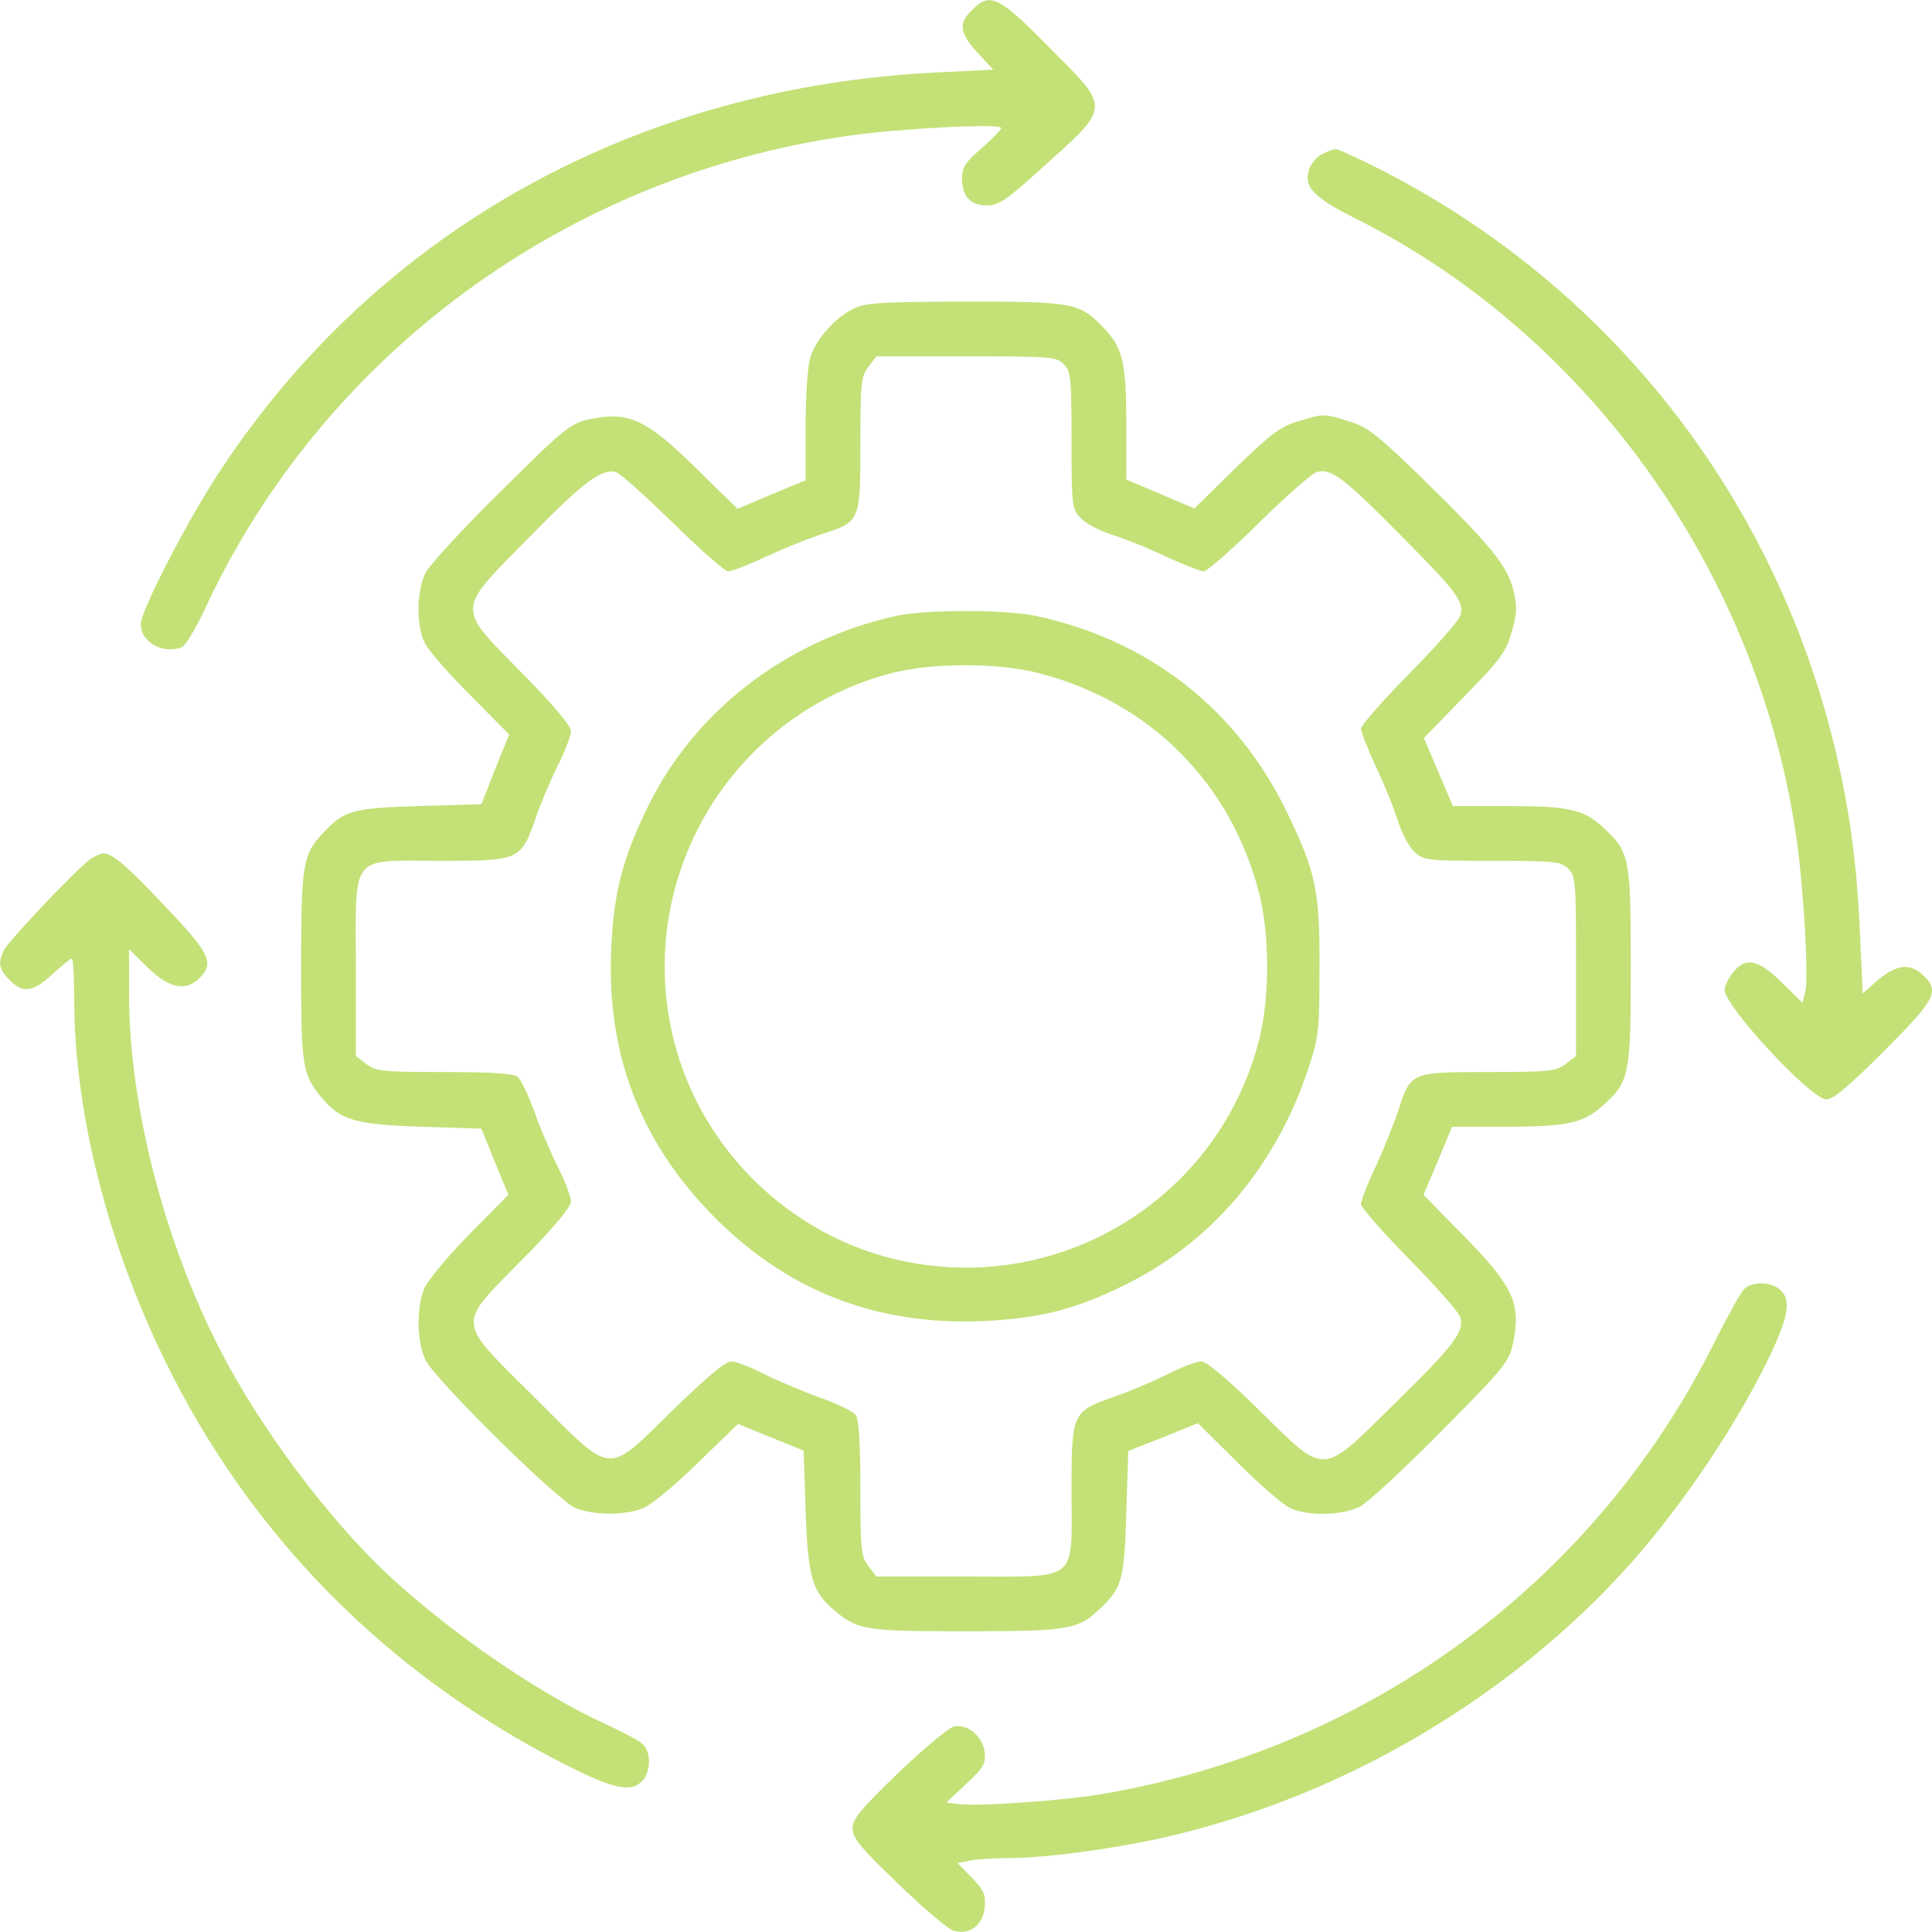
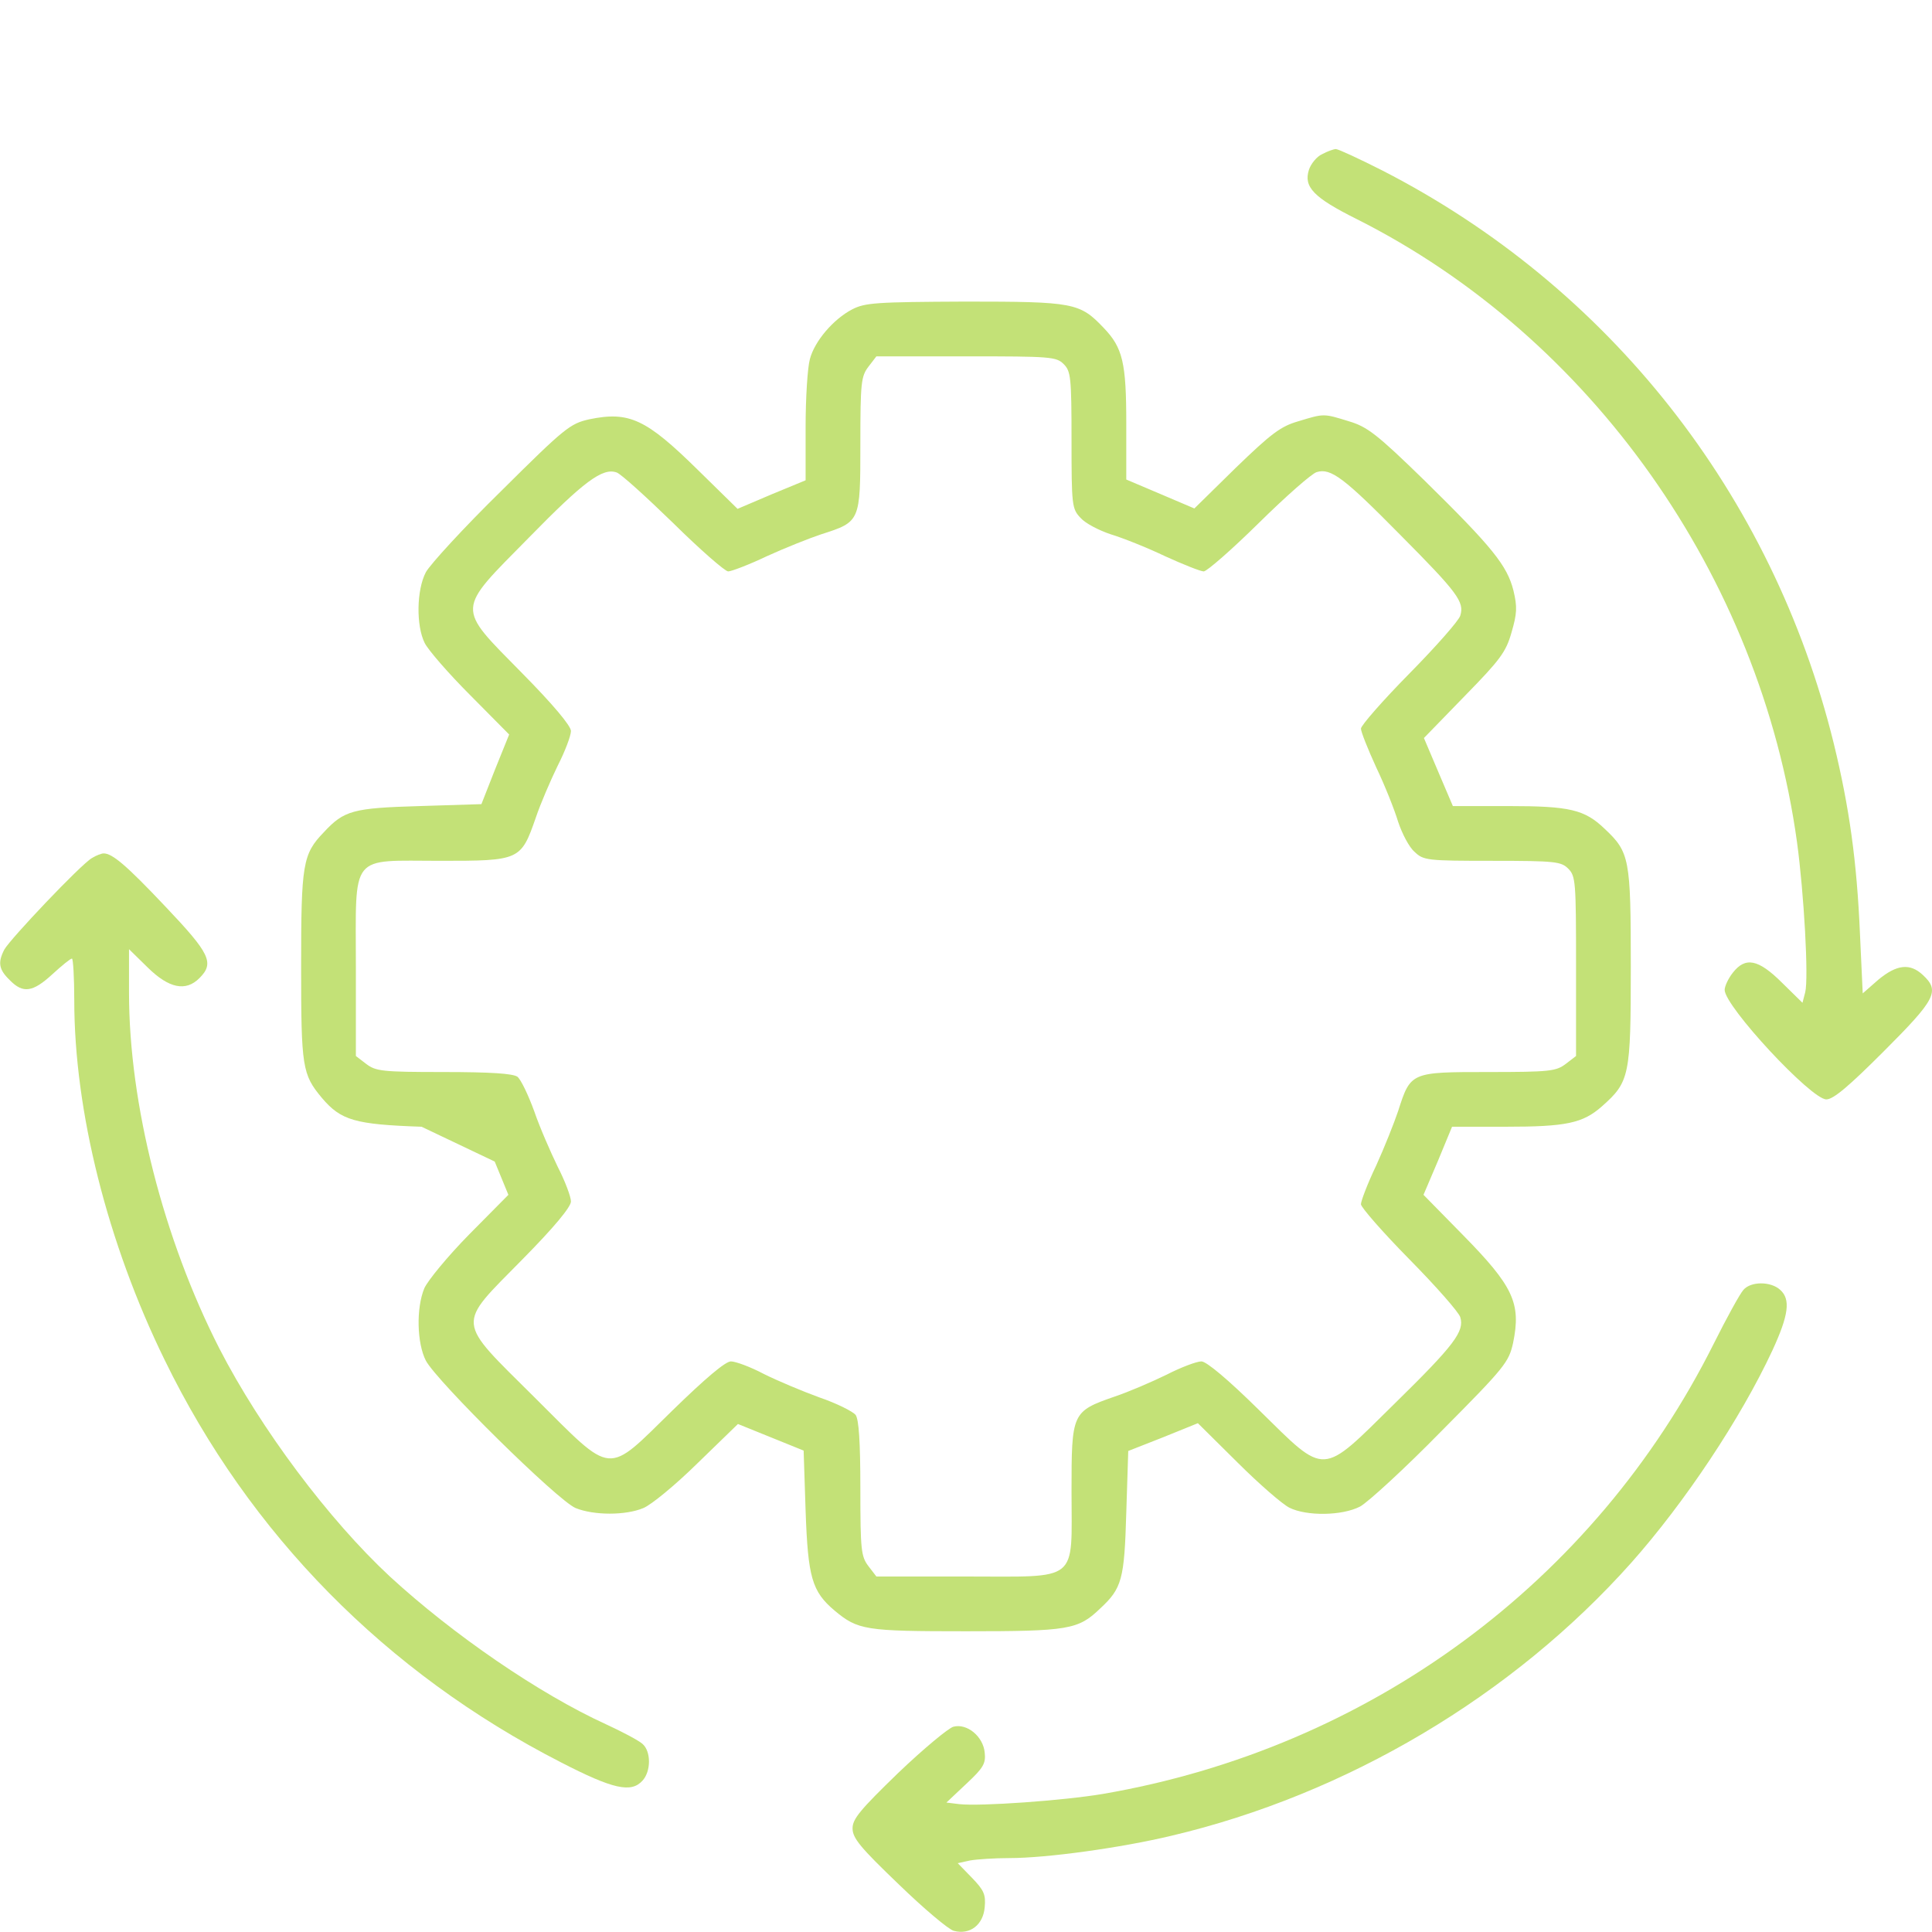
<svg xmlns="http://www.w3.org/2000/svg" width="50" height="50" viewBox="0 0 50 50" fill="none">
  <g id="Group 6">
-     <path id="Vector" d="M25.151 0.265C24.796 0.609 24.837 0.862 25.302 1.368L25.707 1.803L24.26 1.874C16.517 2.248 9.847 5.932 5.748 12.106C4.888 13.392 3.643 15.801 3.643 16.155C3.643 16.62 4.21 16.934 4.706 16.752C4.797 16.712 5.07 16.266 5.303 15.76C8.359 9.181 14.655 4.546 21.962 3.513C23.298 3.321 25.91 3.19 25.91 3.311C25.91 3.362 25.677 3.594 25.404 3.837C24.989 4.192 24.898 4.333 24.898 4.607C24.898 5.082 25.11 5.315 25.535 5.315C25.839 5.315 26.031 5.194 26.891 4.414C28.784 2.714 28.764 2.845 27.144 1.216C25.839 -0.11 25.616 -0.211 25.151 0.265Z" fill="#C3E177" />
    <path id="Vector_2" d="M34.219 3.989C34.077 4.05 33.925 4.242 33.875 4.394C33.733 4.839 33.996 5.113 35.11 5.669C41.172 8.716 45.555 14.91 46.506 21.792C46.688 23.128 46.81 25.315 46.719 25.679L46.648 25.952L46.122 25.436C45.504 24.819 45.17 24.758 44.846 25.173C44.725 25.325 44.634 25.527 44.634 25.618C44.634 26.043 46.871 28.452 47.265 28.452C47.447 28.452 47.842 28.118 48.753 27.207C50.099 25.861 50.211 25.649 49.765 25.234C49.431 24.92 49.087 24.96 48.611 25.355L48.207 25.709L48.136 24.171C48.055 22.288 47.862 20.902 47.458 19.242C45.869 12.784 41.638 7.42 35.778 4.414C35.181 4.111 34.634 3.858 34.573 3.858C34.513 3.858 34.351 3.918 34.219 3.989Z" fill="#C3E177" />
-     <path id="Vector_3" d="M22.053 8.007C21.568 8.26 21.082 8.827 20.96 9.293C20.9 9.505 20.849 10.295 20.849 11.054V12.43L19.968 12.794L19.088 13.169L18.066 12.167C16.72 10.841 16.284 10.639 15.252 10.851C14.756 10.963 14.624 11.064 12.975 12.703C12.003 13.655 11.133 14.606 11.021 14.809C10.778 15.274 10.768 16.195 10.991 16.641C11.082 16.823 11.608 17.43 12.165 17.987L13.177 19.009L12.813 19.91L12.459 20.811L10.859 20.861C9.129 20.912 8.906 20.973 8.38 21.539C7.833 22.106 7.793 22.359 7.793 25.011C7.793 27.622 7.823 27.804 8.329 28.412C8.825 28.999 9.189 29.1 10.91 29.16L12.459 29.211L12.803 30.061L13.157 30.922L12.145 31.944C11.588 32.511 11.072 33.138 10.981 33.341C10.768 33.857 10.789 34.758 11.021 35.213C11.305 35.749 14.432 38.836 14.898 39.029C15.373 39.221 16.193 39.221 16.649 39.029C16.851 38.948 17.479 38.432 18.045 37.875L19.098 36.853L19.948 37.197L20.798 37.541L20.849 39.1C20.91 40.82 21.011 41.185 21.598 41.681C22.205 42.187 22.387 42.217 24.999 42.217C27.65 42.217 27.904 42.176 28.47 41.63C29.037 41.104 29.098 40.881 29.148 39.15L29.199 37.551L30.1 37.197L31.001 36.832L32.023 37.845C32.58 38.401 33.187 38.928 33.369 39.019C33.814 39.241 34.735 39.231 35.201 38.988C35.403 38.877 36.355 38.007 37.306 37.035C38.946 35.385 39.047 35.254 39.158 34.758C39.371 33.725 39.168 33.29 37.843 31.944L36.84 30.922L37.215 30.041L37.579 29.16H38.956C40.535 29.16 40.96 29.07 41.456 28.634C42.174 27.997 42.205 27.855 42.205 25.011C42.205 22.217 42.174 22.055 41.527 21.448C41.01 20.952 40.626 20.861 39.047 20.861H37.6L37.225 19.981L36.851 19.1L37.903 18.017C38.824 17.076 38.976 16.873 39.118 16.367C39.26 15.882 39.27 15.709 39.168 15.284C39.006 14.637 38.622 14.161 36.871 12.44C35.626 11.226 35.383 11.044 34.907 10.902C34.249 10.699 34.27 10.699 33.602 10.902C33.146 11.033 32.903 11.216 31.982 12.106L30.91 13.159L30.029 12.784L29.148 12.41V10.963C29.148 9.384 29.057 8.999 28.561 8.483C27.944 7.835 27.792 7.805 24.978 7.805C22.661 7.815 22.387 7.835 22.053 8.007ZM27.529 9.424C27.711 9.606 27.731 9.758 27.731 11.388C27.731 13.078 27.741 13.169 27.964 13.402C28.086 13.543 28.44 13.726 28.744 13.827C29.047 13.918 29.685 14.171 30.15 14.394C30.616 14.606 31.071 14.788 31.152 14.788C31.233 14.788 31.881 14.222 32.58 13.533C33.278 12.845 33.956 12.248 34.077 12.218C34.442 12.106 34.786 12.369 36.243 13.847C37.721 15.335 37.903 15.578 37.792 15.932C37.761 16.054 37.164 16.732 36.476 17.43C35.788 18.128 35.221 18.776 35.221 18.857C35.221 18.938 35.403 19.394 35.616 19.859C35.839 20.325 36.092 20.962 36.183 21.266C36.284 21.57 36.466 21.924 36.608 22.045C36.84 22.268 36.932 22.278 38.622 22.278C40.251 22.278 40.403 22.298 40.585 22.48C40.778 22.673 40.788 22.814 40.788 25.001V27.329L40.525 27.531C40.272 27.723 40.12 27.744 38.511 27.744C36.507 27.744 36.507 27.744 36.183 28.756C36.081 29.059 35.828 29.697 35.616 30.163C35.393 30.628 35.221 31.084 35.221 31.165C35.221 31.245 35.788 31.893 36.476 32.592C37.164 33.29 37.761 33.968 37.792 34.09C37.903 34.454 37.64 34.808 36.102 36.316C34.169 38.219 34.341 38.219 32.59 36.498C31.78 35.699 31.223 35.233 31.092 35.233C30.97 35.233 30.565 35.385 30.191 35.577C29.816 35.76 29.209 36.023 28.845 36.144C27.741 36.529 27.731 36.559 27.731 38.593C27.731 40.982 27.964 40.8 24.989 40.8H22.681L22.479 40.537C22.286 40.284 22.266 40.132 22.266 38.533C22.266 37.298 22.226 36.741 22.145 36.62C22.074 36.529 21.649 36.316 21.203 36.164C20.758 36.002 20.11 35.729 19.766 35.557C19.422 35.375 19.037 35.233 18.916 35.233C18.774 35.233 18.258 35.669 17.408 36.498C15.667 38.199 15.9 38.219 13.845 36.175C11.78 34.12 11.801 34.343 13.511 32.602C14.341 31.762 14.776 31.235 14.776 31.094C14.776 30.972 14.624 30.567 14.432 30.193C14.25 29.818 13.966 29.171 13.825 28.756C13.673 28.341 13.481 27.936 13.39 27.865C13.268 27.784 12.711 27.744 11.477 27.744C9.878 27.744 9.726 27.723 9.473 27.531L9.21 27.329V25.031C9.21 22.045 9.027 22.278 11.396 22.278C13.45 22.278 13.481 22.268 13.865 21.165C13.987 20.8 14.25 20.193 14.432 19.819C14.624 19.444 14.776 19.039 14.776 18.918C14.776 18.786 14.311 18.23 13.511 17.42C11.79 15.669 11.79 15.841 13.693 13.908C15.11 12.46 15.596 12.096 15.96 12.228C16.062 12.258 16.72 12.855 17.418 13.533C18.116 14.222 18.764 14.788 18.845 14.788C18.926 14.788 19.381 14.616 19.847 14.394C20.313 14.181 20.95 13.928 21.254 13.827C22.266 13.503 22.266 13.503 22.266 11.499C22.266 9.89 22.286 9.738 22.479 9.485L22.681 9.222H25.009C27.195 9.222 27.337 9.232 27.529 9.424Z" fill="#C3E177" />
-     <path id="Vector_4" d="M23.177 15.942C20.333 16.58 17.965 18.402 16.75 20.912C16.112 22.217 15.88 23.118 15.819 24.555C15.697 27.227 16.537 29.464 18.359 31.367C20.282 33.371 22.62 34.302 25.404 34.191C26.901 34.12 27.782 33.907 29.098 33.26C31.345 32.167 33.025 30.183 33.865 27.642C34.128 26.843 34.148 26.671 34.148 25.061C34.158 23.047 34.057 22.572 33.298 21.003C32.013 18.351 29.735 16.57 26.82 15.942C26.021 15.77 23.946 15.77 23.177 15.942ZM26.881 17.42C29.756 18.159 31.851 20.254 32.59 23.128C32.863 24.211 32.863 25.8 32.59 26.893C31.567 30.962 27.519 33.492 23.399 32.642C20.404 32.025 17.985 29.616 17.367 26.61C16.517 22.511 19.037 18.473 23.076 17.42C24.138 17.147 25.808 17.147 26.881 17.42Z" fill="#C3E177" />
+     <path id="Vector_3" d="M22.053 8.007C21.568 8.26 21.082 8.827 20.96 9.293C20.9 9.505 20.849 10.295 20.849 11.054V12.43L19.968 12.794L19.088 13.169L18.066 12.167C16.72 10.841 16.284 10.639 15.252 10.851C14.756 10.963 14.624 11.064 12.975 12.703C12.003 13.655 11.133 14.606 11.021 14.809C10.778 15.274 10.768 16.195 10.991 16.641C11.082 16.823 11.608 17.43 12.165 17.987L13.177 19.009L12.813 19.91L12.459 20.811L10.859 20.861C9.129 20.912 8.906 20.973 8.38 21.539C7.833 22.106 7.793 22.359 7.793 25.011C7.793 27.622 7.823 27.804 8.329 28.412C8.825 28.999 9.189 29.1 10.91 29.16L12.803 30.061L13.157 30.922L12.145 31.944C11.588 32.511 11.072 33.138 10.981 33.341C10.768 33.857 10.789 34.758 11.021 35.213C11.305 35.749 14.432 38.836 14.898 39.029C15.373 39.221 16.193 39.221 16.649 39.029C16.851 38.948 17.479 38.432 18.045 37.875L19.098 36.853L19.948 37.197L20.798 37.541L20.849 39.1C20.91 40.82 21.011 41.185 21.598 41.681C22.205 42.187 22.387 42.217 24.999 42.217C27.65 42.217 27.904 42.176 28.47 41.63C29.037 41.104 29.098 40.881 29.148 39.15L29.199 37.551L30.1 37.197L31.001 36.832L32.023 37.845C32.58 38.401 33.187 38.928 33.369 39.019C33.814 39.241 34.735 39.231 35.201 38.988C35.403 38.877 36.355 38.007 37.306 37.035C38.946 35.385 39.047 35.254 39.158 34.758C39.371 33.725 39.168 33.29 37.843 31.944L36.84 30.922L37.215 30.041L37.579 29.16H38.956C40.535 29.16 40.96 29.07 41.456 28.634C42.174 27.997 42.205 27.855 42.205 25.011C42.205 22.217 42.174 22.055 41.527 21.448C41.01 20.952 40.626 20.861 39.047 20.861H37.6L37.225 19.981L36.851 19.1L37.903 18.017C38.824 17.076 38.976 16.873 39.118 16.367C39.26 15.882 39.27 15.709 39.168 15.284C39.006 14.637 38.622 14.161 36.871 12.44C35.626 11.226 35.383 11.044 34.907 10.902C34.249 10.699 34.27 10.699 33.602 10.902C33.146 11.033 32.903 11.216 31.982 12.106L30.91 13.159L30.029 12.784L29.148 12.41V10.963C29.148 9.384 29.057 8.999 28.561 8.483C27.944 7.835 27.792 7.805 24.978 7.805C22.661 7.815 22.387 7.835 22.053 8.007ZM27.529 9.424C27.711 9.606 27.731 9.758 27.731 11.388C27.731 13.078 27.741 13.169 27.964 13.402C28.086 13.543 28.44 13.726 28.744 13.827C29.047 13.918 29.685 14.171 30.15 14.394C30.616 14.606 31.071 14.788 31.152 14.788C31.233 14.788 31.881 14.222 32.58 13.533C33.278 12.845 33.956 12.248 34.077 12.218C34.442 12.106 34.786 12.369 36.243 13.847C37.721 15.335 37.903 15.578 37.792 15.932C37.761 16.054 37.164 16.732 36.476 17.43C35.788 18.128 35.221 18.776 35.221 18.857C35.221 18.938 35.403 19.394 35.616 19.859C35.839 20.325 36.092 20.962 36.183 21.266C36.284 21.57 36.466 21.924 36.608 22.045C36.84 22.268 36.932 22.278 38.622 22.278C40.251 22.278 40.403 22.298 40.585 22.48C40.778 22.673 40.788 22.814 40.788 25.001V27.329L40.525 27.531C40.272 27.723 40.12 27.744 38.511 27.744C36.507 27.744 36.507 27.744 36.183 28.756C36.081 29.059 35.828 29.697 35.616 30.163C35.393 30.628 35.221 31.084 35.221 31.165C35.221 31.245 35.788 31.893 36.476 32.592C37.164 33.29 37.761 33.968 37.792 34.09C37.903 34.454 37.64 34.808 36.102 36.316C34.169 38.219 34.341 38.219 32.59 36.498C31.78 35.699 31.223 35.233 31.092 35.233C30.97 35.233 30.565 35.385 30.191 35.577C29.816 35.76 29.209 36.023 28.845 36.144C27.741 36.529 27.731 36.559 27.731 38.593C27.731 40.982 27.964 40.8 24.989 40.8H22.681L22.479 40.537C22.286 40.284 22.266 40.132 22.266 38.533C22.266 37.298 22.226 36.741 22.145 36.62C22.074 36.529 21.649 36.316 21.203 36.164C20.758 36.002 20.11 35.729 19.766 35.557C19.422 35.375 19.037 35.233 18.916 35.233C18.774 35.233 18.258 35.669 17.408 36.498C15.667 38.199 15.9 38.219 13.845 36.175C11.78 34.12 11.801 34.343 13.511 32.602C14.341 31.762 14.776 31.235 14.776 31.094C14.776 30.972 14.624 30.567 14.432 30.193C14.25 29.818 13.966 29.171 13.825 28.756C13.673 28.341 13.481 27.936 13.39 27.865C13.268 27.784 12.711 27.744 11.477 27.744C9.878 27.744 9.726 27.723 9.473 27.531L9.21 27.329V25.031C9.21 22.045 9.027 22.278 11.396 22.278C13.45 22.278 13.481 22.268 13.865 21.165C13.987 20.8 14.25 20.193 14.432 19.819C14.624 19.444 14.776 19.039 14.776 18.918C14.776 18.786 14.311 18.23 13.511 17.42C11.79 15.669 11.79 15.841 13.693 13.908C15.11 12.46 15.596 12.096 15.96 12.228C16.062 12.258 16.72 12.855 17.418 13.533C18.116 14.222 18.764 14.788 18.845 14.788C18.926 14.788 19.381 14.616 19.847 14.394C20.313 14.181 20.95 13.928 21.254 13.827C22.266 13.503 22.266 13.503 22.266 11.499C22.266 9.89 22.286 9.738 22.479 9.485L22.681 9.222H25.009C27.195 9.222 27.337 9.232 27.529 9.424Z" fill="#C3E177" />
    <path id="Vector_5" d="M2.378 22.207C2.094 22.369 0.262 24.302 0.111 24.576C-0.061 24.91 -0.031 25.092 0.252 25.365C0.596 25.719 0.849 25.679 1.356 25.213C1.598 24.991 1.821 24.808 1.862 24.808C1.892 24.808 1.922 25.294 1.922 25.891C1.922 28.756 2.783 32.177 4.26 35.193C6.457 39.707 9.989 43.29 14.513 45.607C15.869 46.306 16.335 46.407 16.628 46.083C16.851 45.84 16.851 45.324 16.628 45.132C16.527 45.041 16.102 44.818 15.687 44.626C13.956 43.836 11.73 42.308 10.09 40.8C8.511 39.332 6.75 36.984 5.677 34.899C4.23 32.065 3.339 28.573 3.339 25.699V24.565L3.825 25.041C4.372 25.578 4.807 25.669 5.161 25.314C5.556 24.92 5.434 24.677 4.281 23.462C3.258 22.379 2.904 22.086 2.681 22.086C2.631 22.086 2.489 22.136 2.378 22.207Z" fill="#C3E177" />
    <path id="Vector_6" d="M45.12 33.381C45.029 33.482 44.684 34.11 44.35 34.778C41.263 40.952 35.434 45.243 28.541 46.427C27.519 46.599 25.373 46.751 24.827 46.691L24.493 46.65L25.009 46.164C25.454 45.749 25.515 45.638 25.484 45.355C25.444 44.94 25.029 44.595 24.675 44.687C24.553 44.717 23.905 45.253 23.248 45.881C22.256 46.842 22.064 47.075 22.064 47.318C22.064 47.571 22.266 47.814 23.258 48.765C23.905 49.393 24.553 49.939 24.685 49.97C25.1 50.081 25.444 49.818 25.484 49.362C25.515 49.029 25.464 48.917 25.15 48.593L24.786 48.219L25.11 48.148C25.282 48.118 25.738 48.087 26.122 48.087C27.084 48.087 28.997 47.824 30.312 47.51C34.857 46.438 39.148 43.887 42.215 40.446C43.601 38.887 45.049 36.711 45.869 34.95C46.294 34.029 46.344 33.624 46.071 33.381C45.828 33.158 45.312 33.158 45.12 33.381Z" fill="#C3E177" />
  </g>
</svg>